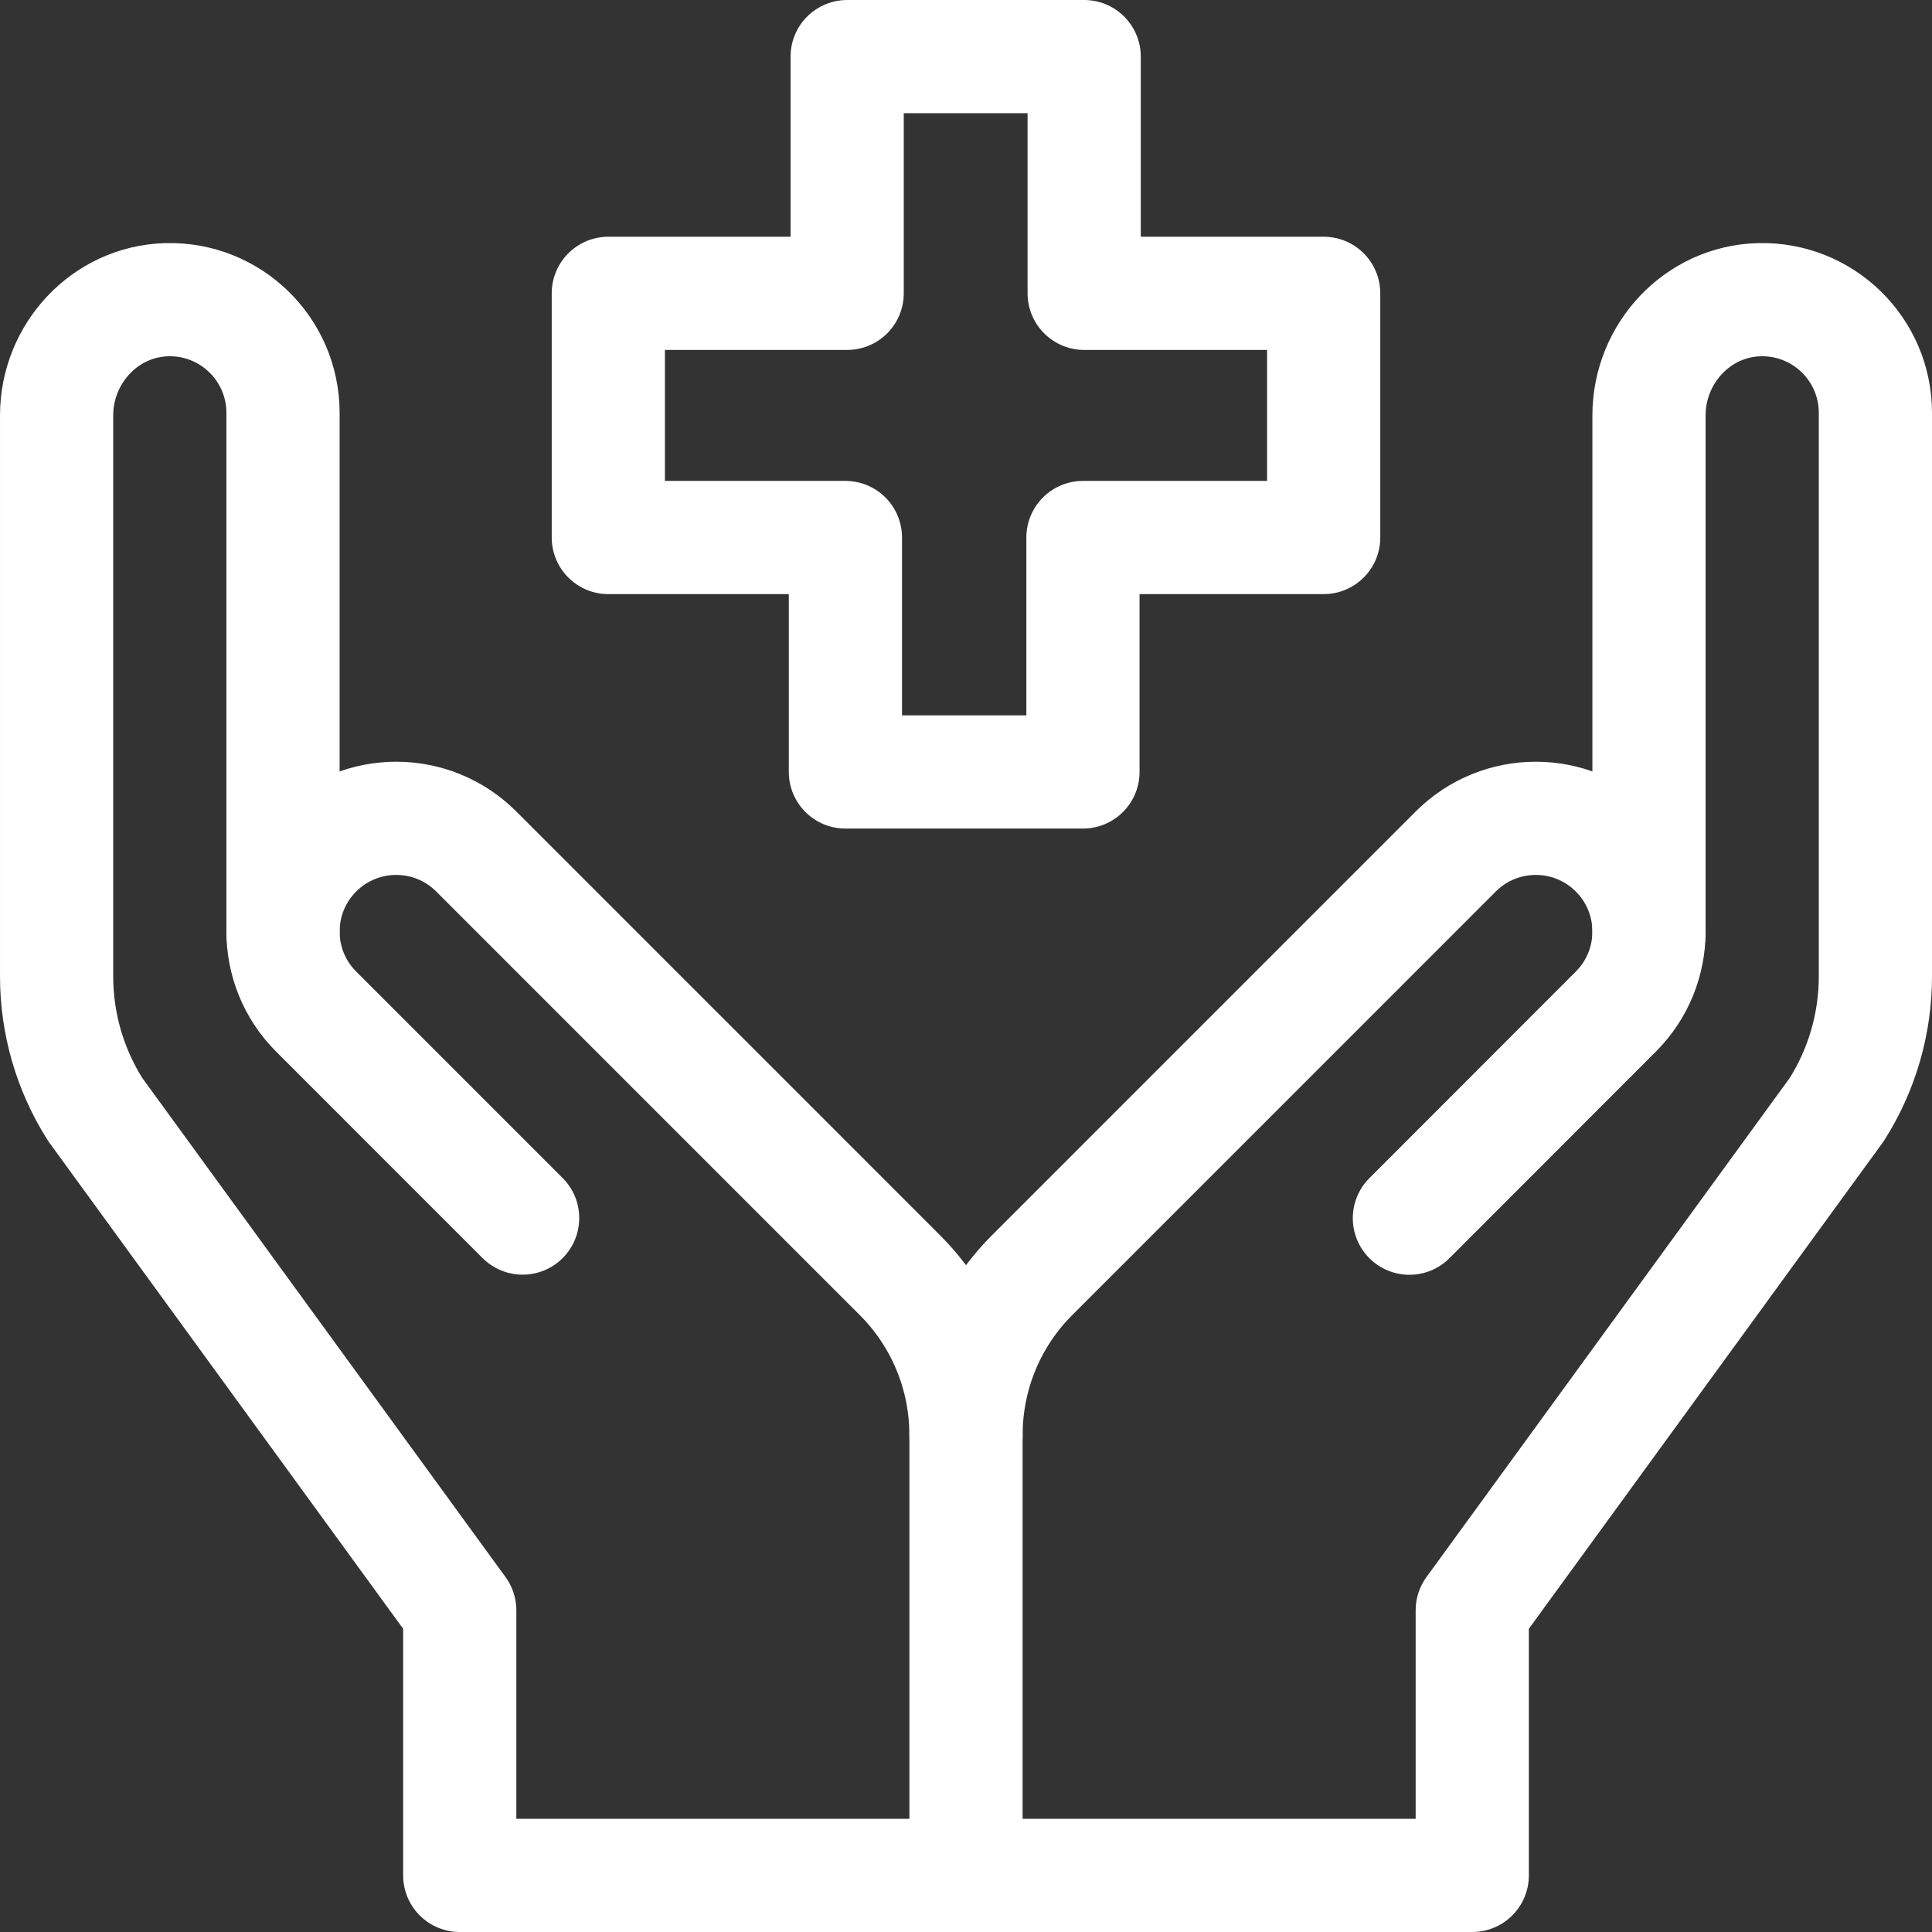
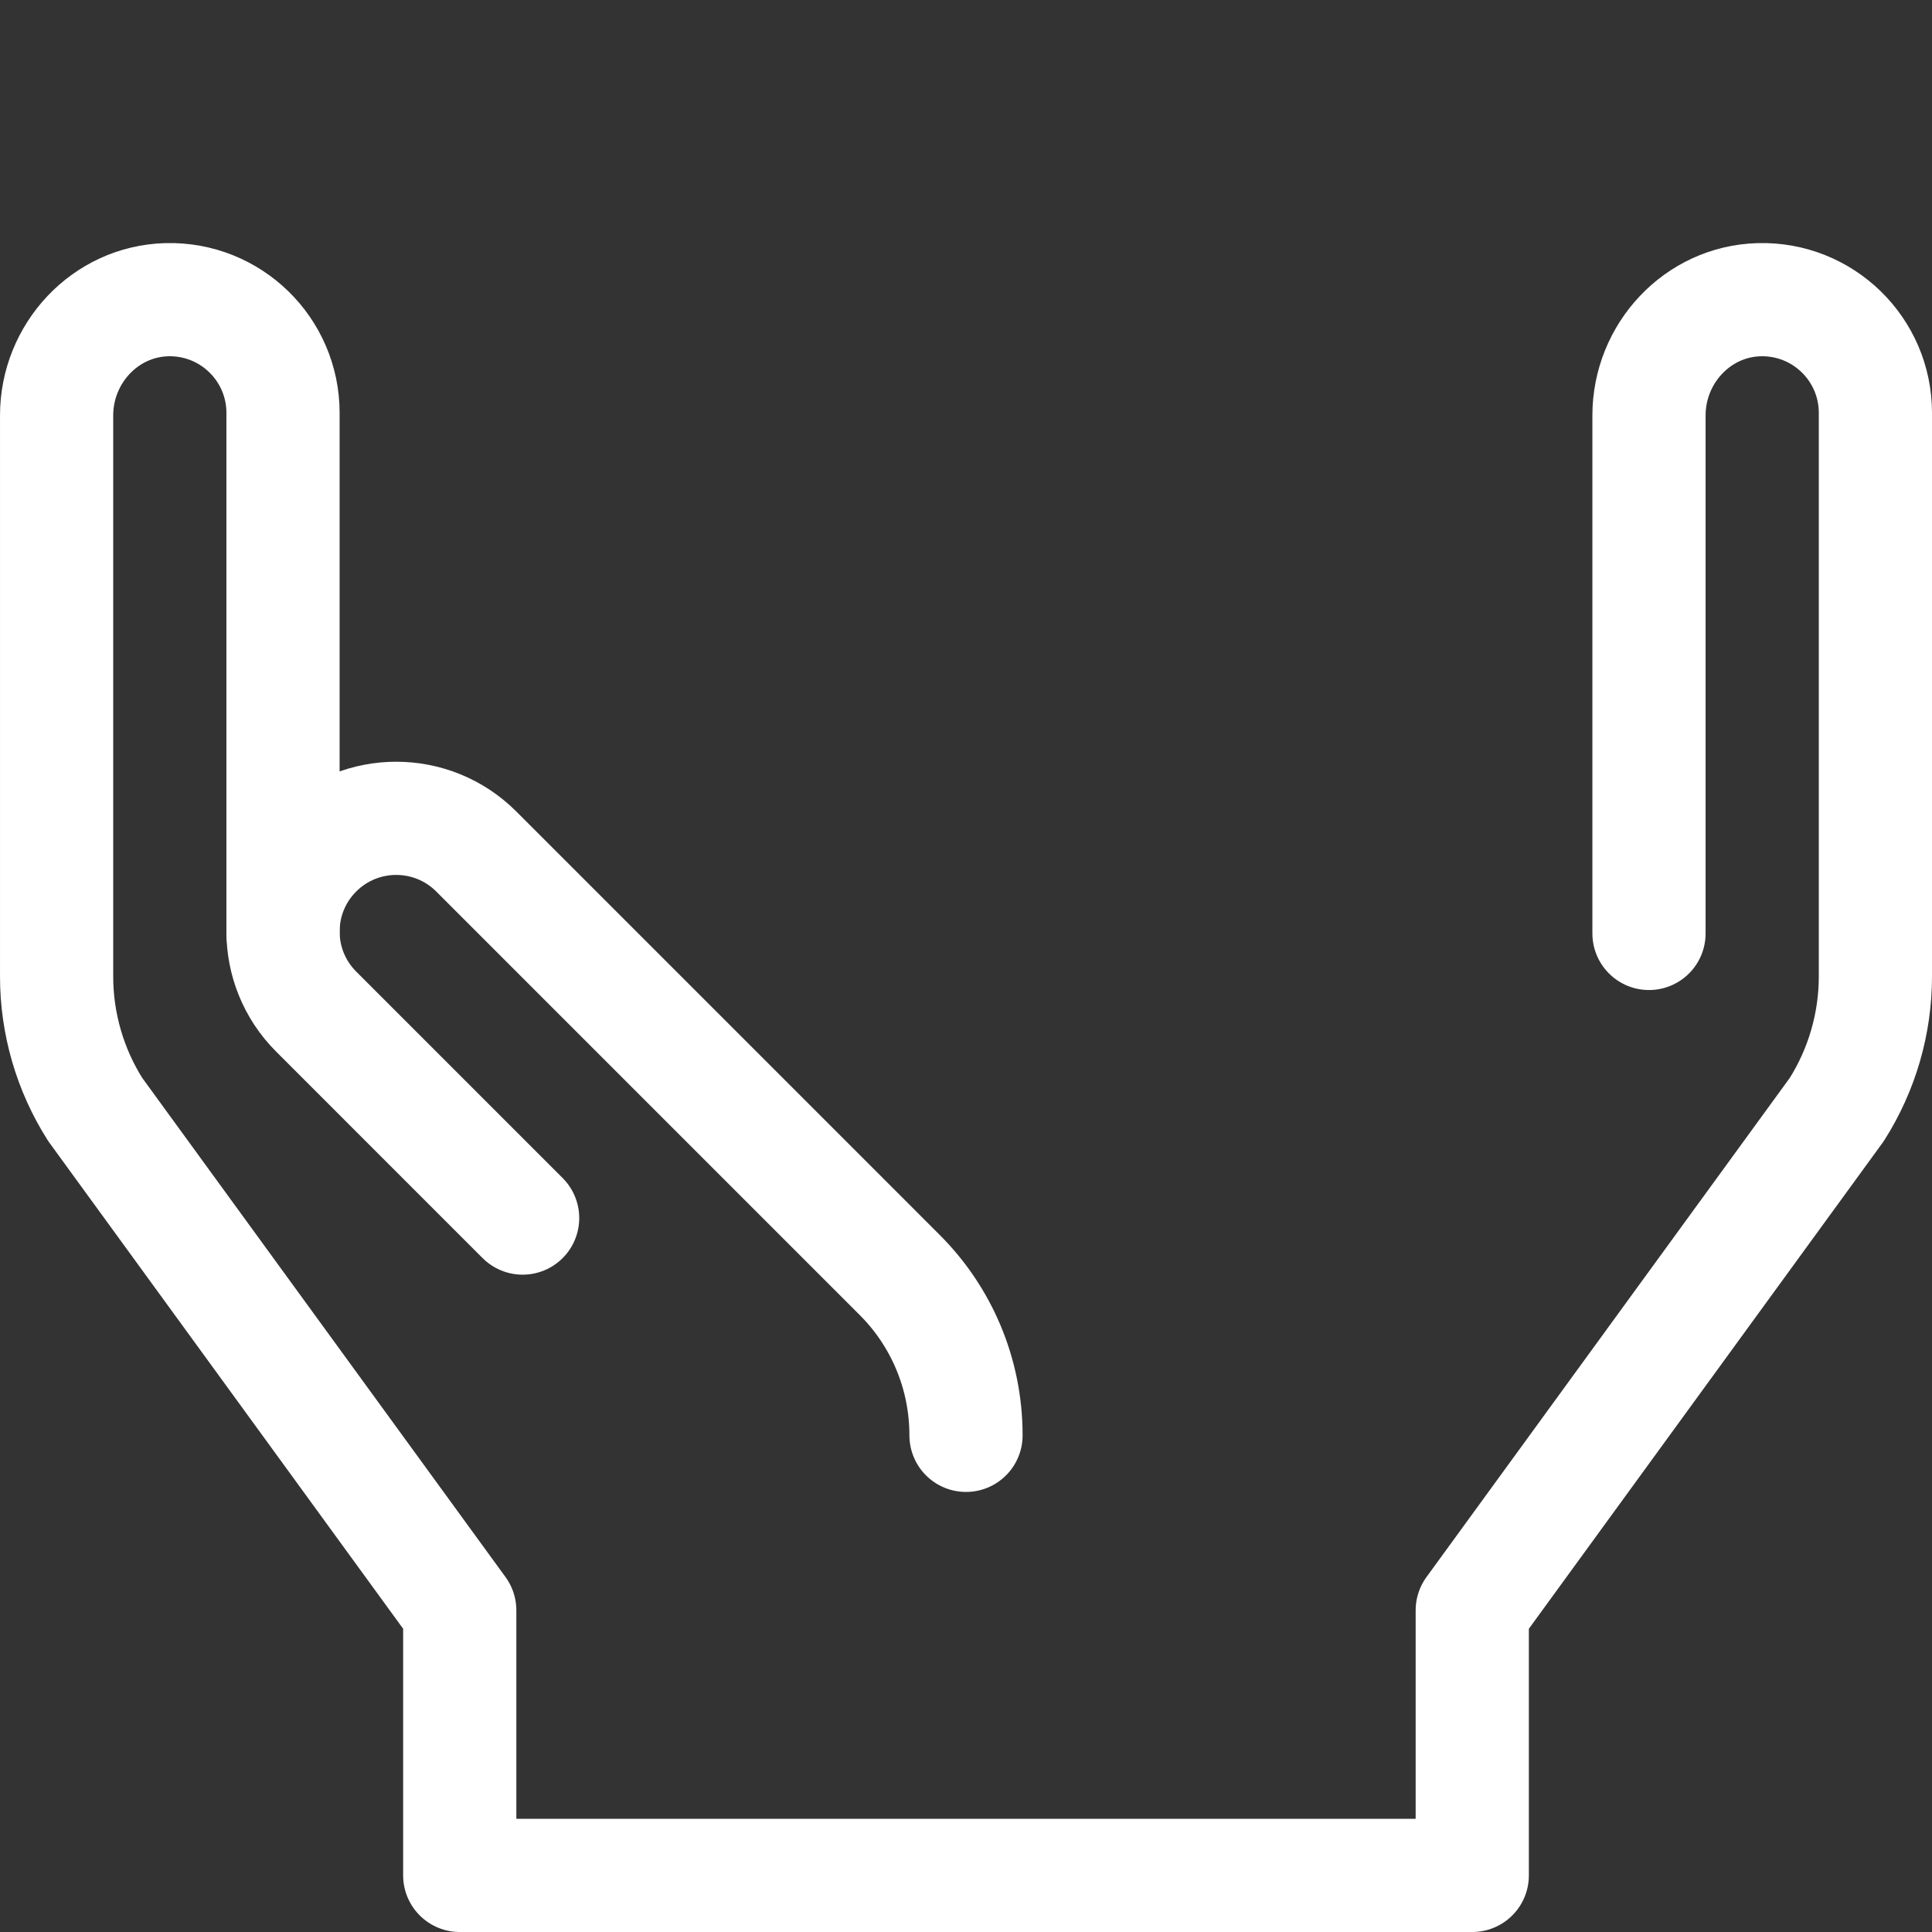
<svg xmlns="http://www.w3.org/2000/svg" version="1.1" id="Layer_1" x="0px" y="0px" viewBox="0 0 512.001 512.001" style="enable-background:new 0 0 512.001 512.001;" xml:space="preserve" width="300" height="300">
  <rect x="0" y="0" width="512.001" height="512.001" fill="#333333" stroke="none" />
  <g transform="matrix(1,0,0,1,0,0)">
    <g>
      <g>
        <g>
          <g>
            <g>
              <path style="stroke-linecap: round; stroke-linejoin: round; stroke-miterlimit: 10;" d="&#10;&#09;&#09;&#09;&#09;&#09;&#09;M437.001,247.369V110.091c0-16.377,12.838-30.246,29.208-30.668c16.93-0.436,30.792,13.159,30.792,29.992v149.35&#10;&#09;&#09;&#09;&#09;&#09;&#09;c0,12.48-3.545,24.704-10.222,35.247l-96.614,132.746V497H121.837v-70.241L25.223,294.012&#10;&#09;&#09;&#09;&#09;&#09;&#09;c-6.677-10.543-10.222-22.767-10.222-35.247l0-148.674c0-16.377,12.838-30.246,29.208-30.668&#10;&#09;&#09;&#09;&#09;&#09;&#09;c16.93-0.436,30.792,13.159,30.792,29.992v137.953" fill="none" fill-opacity="1" stroke="#ffffff" stroke-opacity="1" data-original-stroke-color="#000000ff" stroke-width="30" data-original-stroke-width="30" />
              <path style="stroke-linecap: round; stroke-linejoin: round; stroke-miterlimit: 10;" d="&#10;&#09;&#09;&#09;&#09;&#09;&#09;M256.001,380.38c0-16.568-6.678-31.605-17.533-42.463L126.214,225.654c-11.716-11.717-30.711-11.717-42.426,0&#10;&#09;&#09;&#09;&#09;&#09;&#09;c-11.716,11.717-11.716,30.713,0,42.43l54.713,54.718" fill="none" fill-opacity="1" stroke="#ffffff" stroke-opacity="1" data-original-stroke-color="#000000ff" stroke-width="30" data-original-stroke-width="30" />
-               <path style="stroke-linecap: round; stroke-linejoin: round; stroke-miterlimit: 10;" d="&#10;&#09;&#09;&#09;&#09;&#09;&#09;M373.505,322.833l54.709-54.749c11.716-11.717,11.716-30.713,0-42.43c-11.716-11.717-30.711-11.717-42.426,0L273.534,337.917&#10;&#09;&#09;&#09;&#09;&#09;&#09;c-10.856,10.858-17.533,25.895-17.533,42.463V497" fill="none" fill-opacity="1" stroke="#ffffff" stroke-opacity="1" data-original-stroke-color="#000000ff" stroke-width="30" data-original-stroke-width="30" />
            </g>
          </g>
        </g>
      </g>
      <g>
-         <polygon style="stroke-linecap: round; stroke-linejoin: round; stroke-miterlimit: 10;" points="&#10;&#09;&#09;&#09;350.789,77.735 287.319,77.735 287.319,15.001 224.507,15.001 224.507,77.735 161.212,77.735 161.212,142.447 224.044,142.447 &#10;&#09;&#09;&#09;224.044,204.577 286.995,204.577 286.995,142.447 350.789,142.447 &#09;&#09;" fill="none" fill-opacity="1" stroke="#ffffff" stroke-opacity="1" data-original-stroke-color="#000000ff" stroke-width="30" data-original-stroke-width="30" />
-       </g>
+         </g>
    </g>
    <g>
</g>
    <g>
</g>
    <g>
</g>
    <g>
</g>
    <g>
</g>
    <g>
</g>
    <g>
</g>
    <g>
</g>
    <g>
</g>
    <g>
</g>
    <g>
</g>
    <g>
</g>
    <g>
</g>
    <g>
</g>
    <g>
</g>
  </g>
</svg>